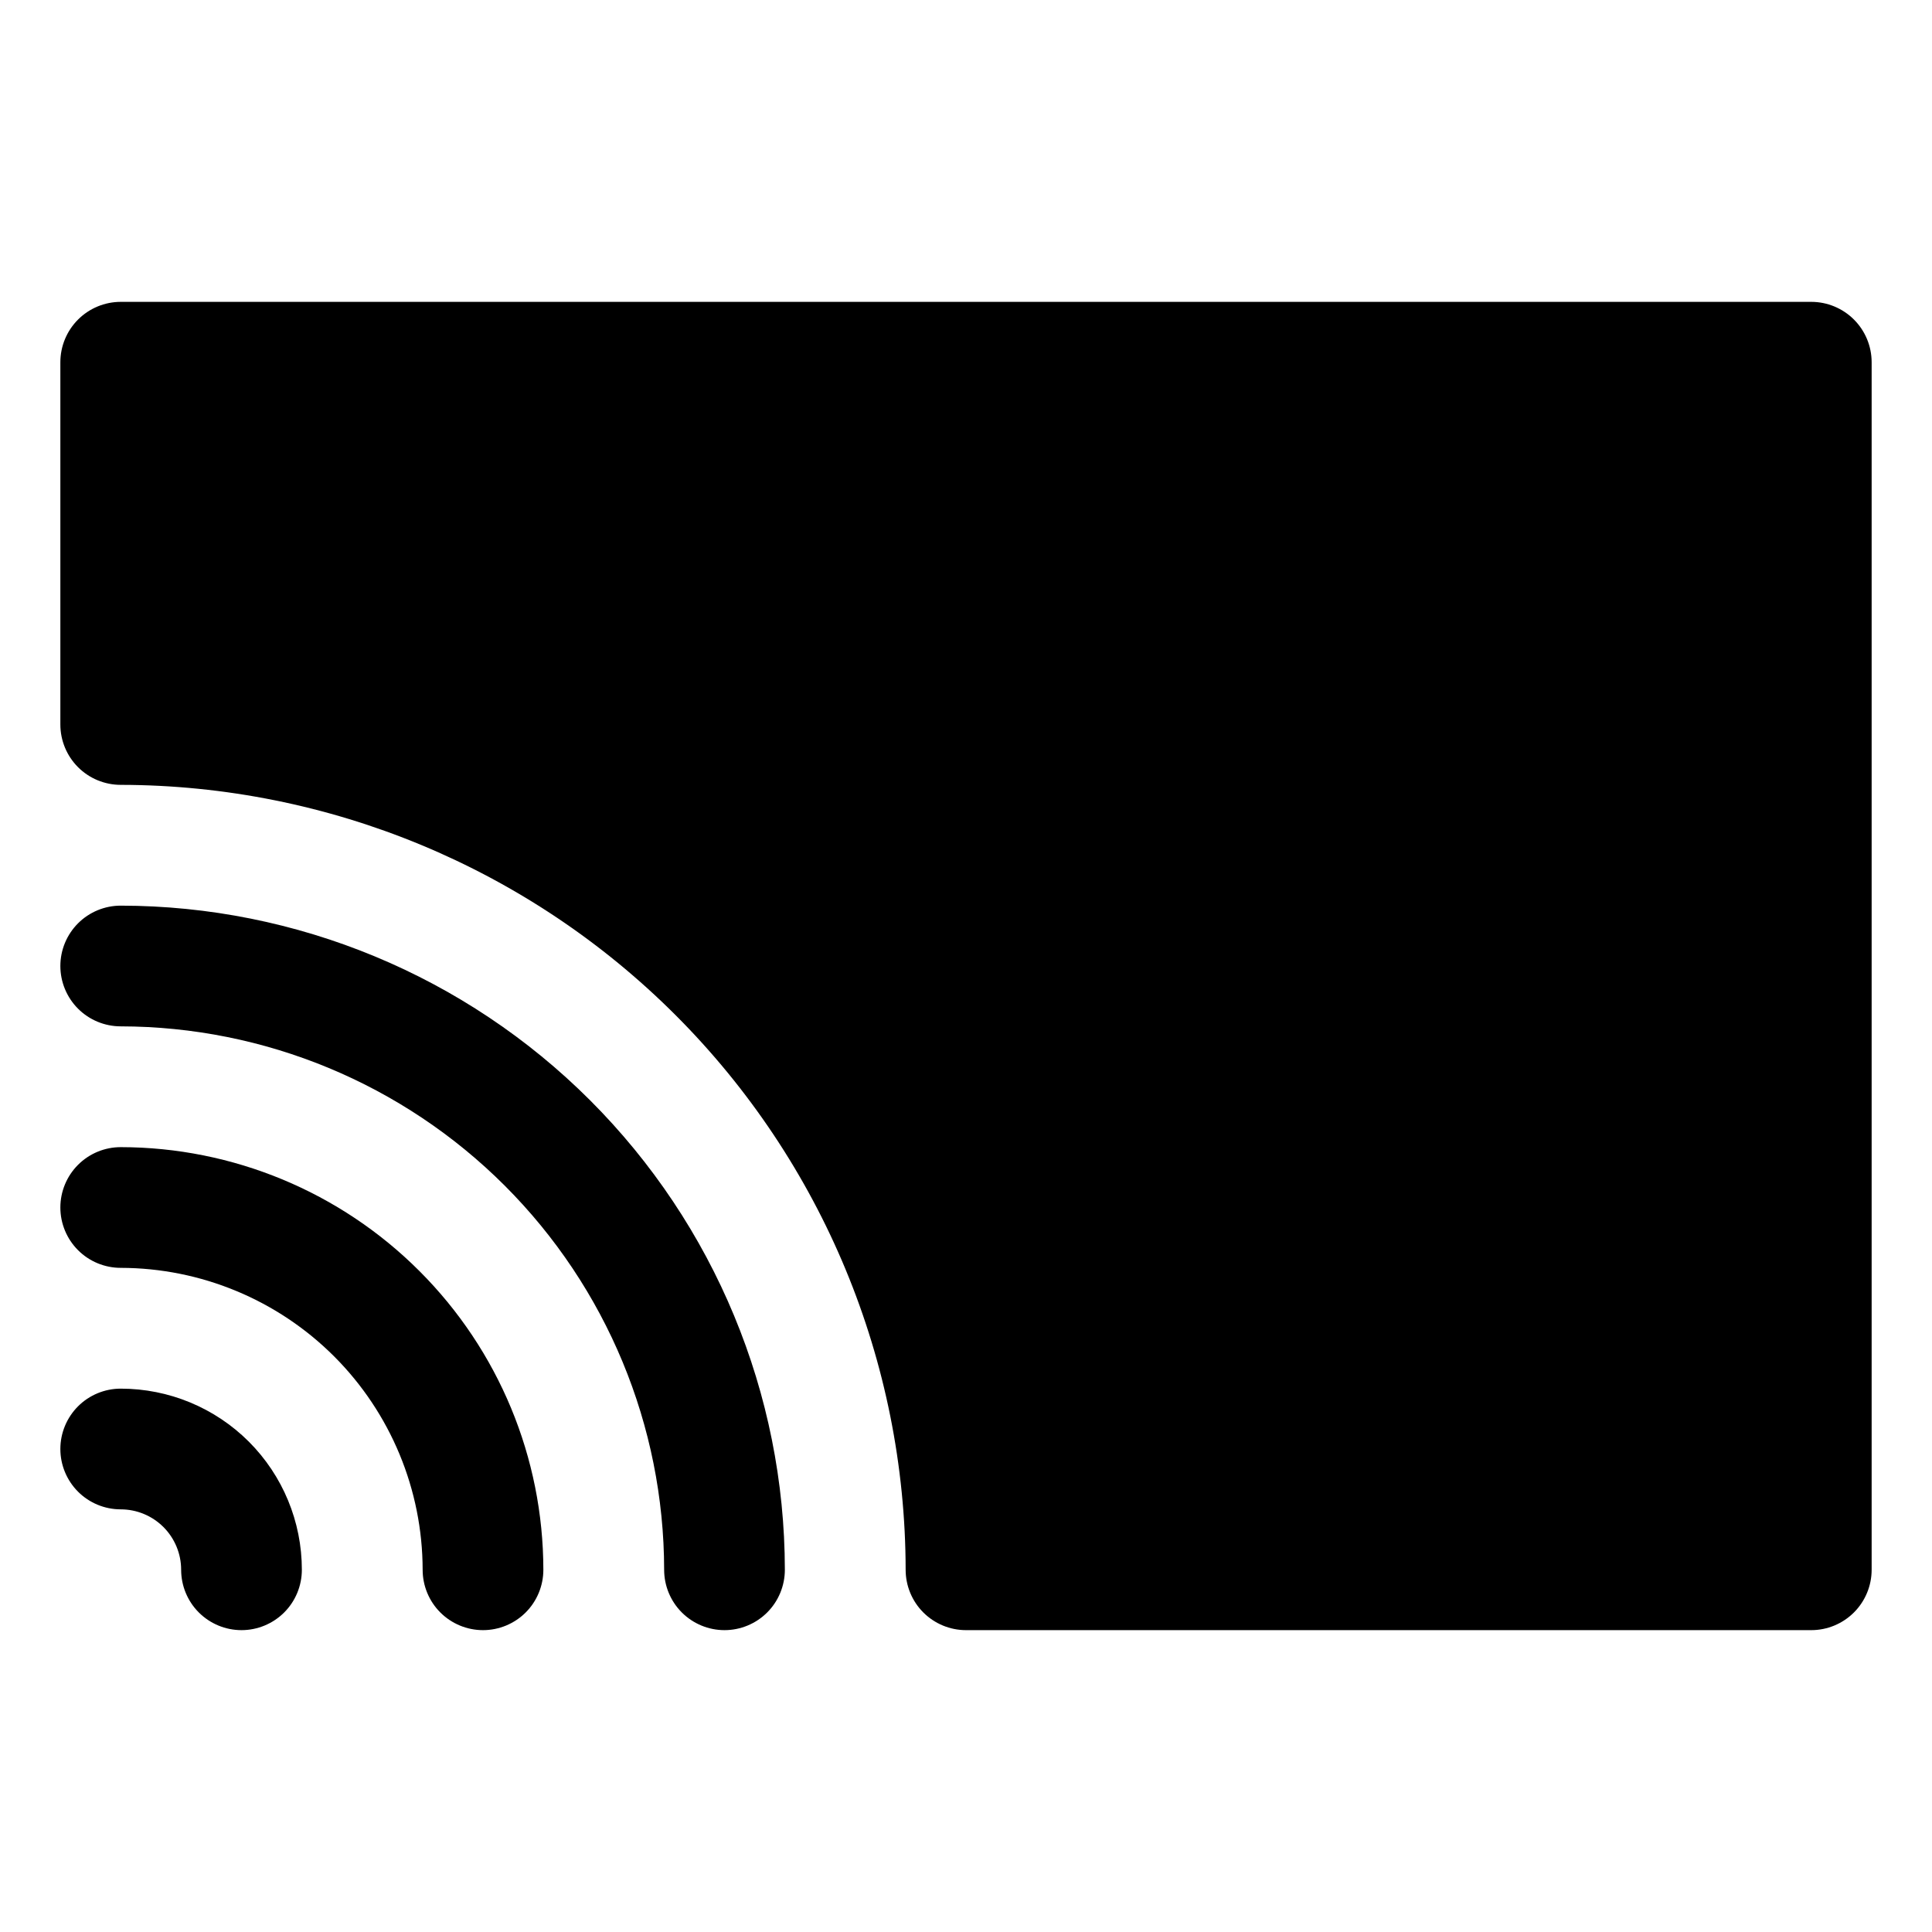
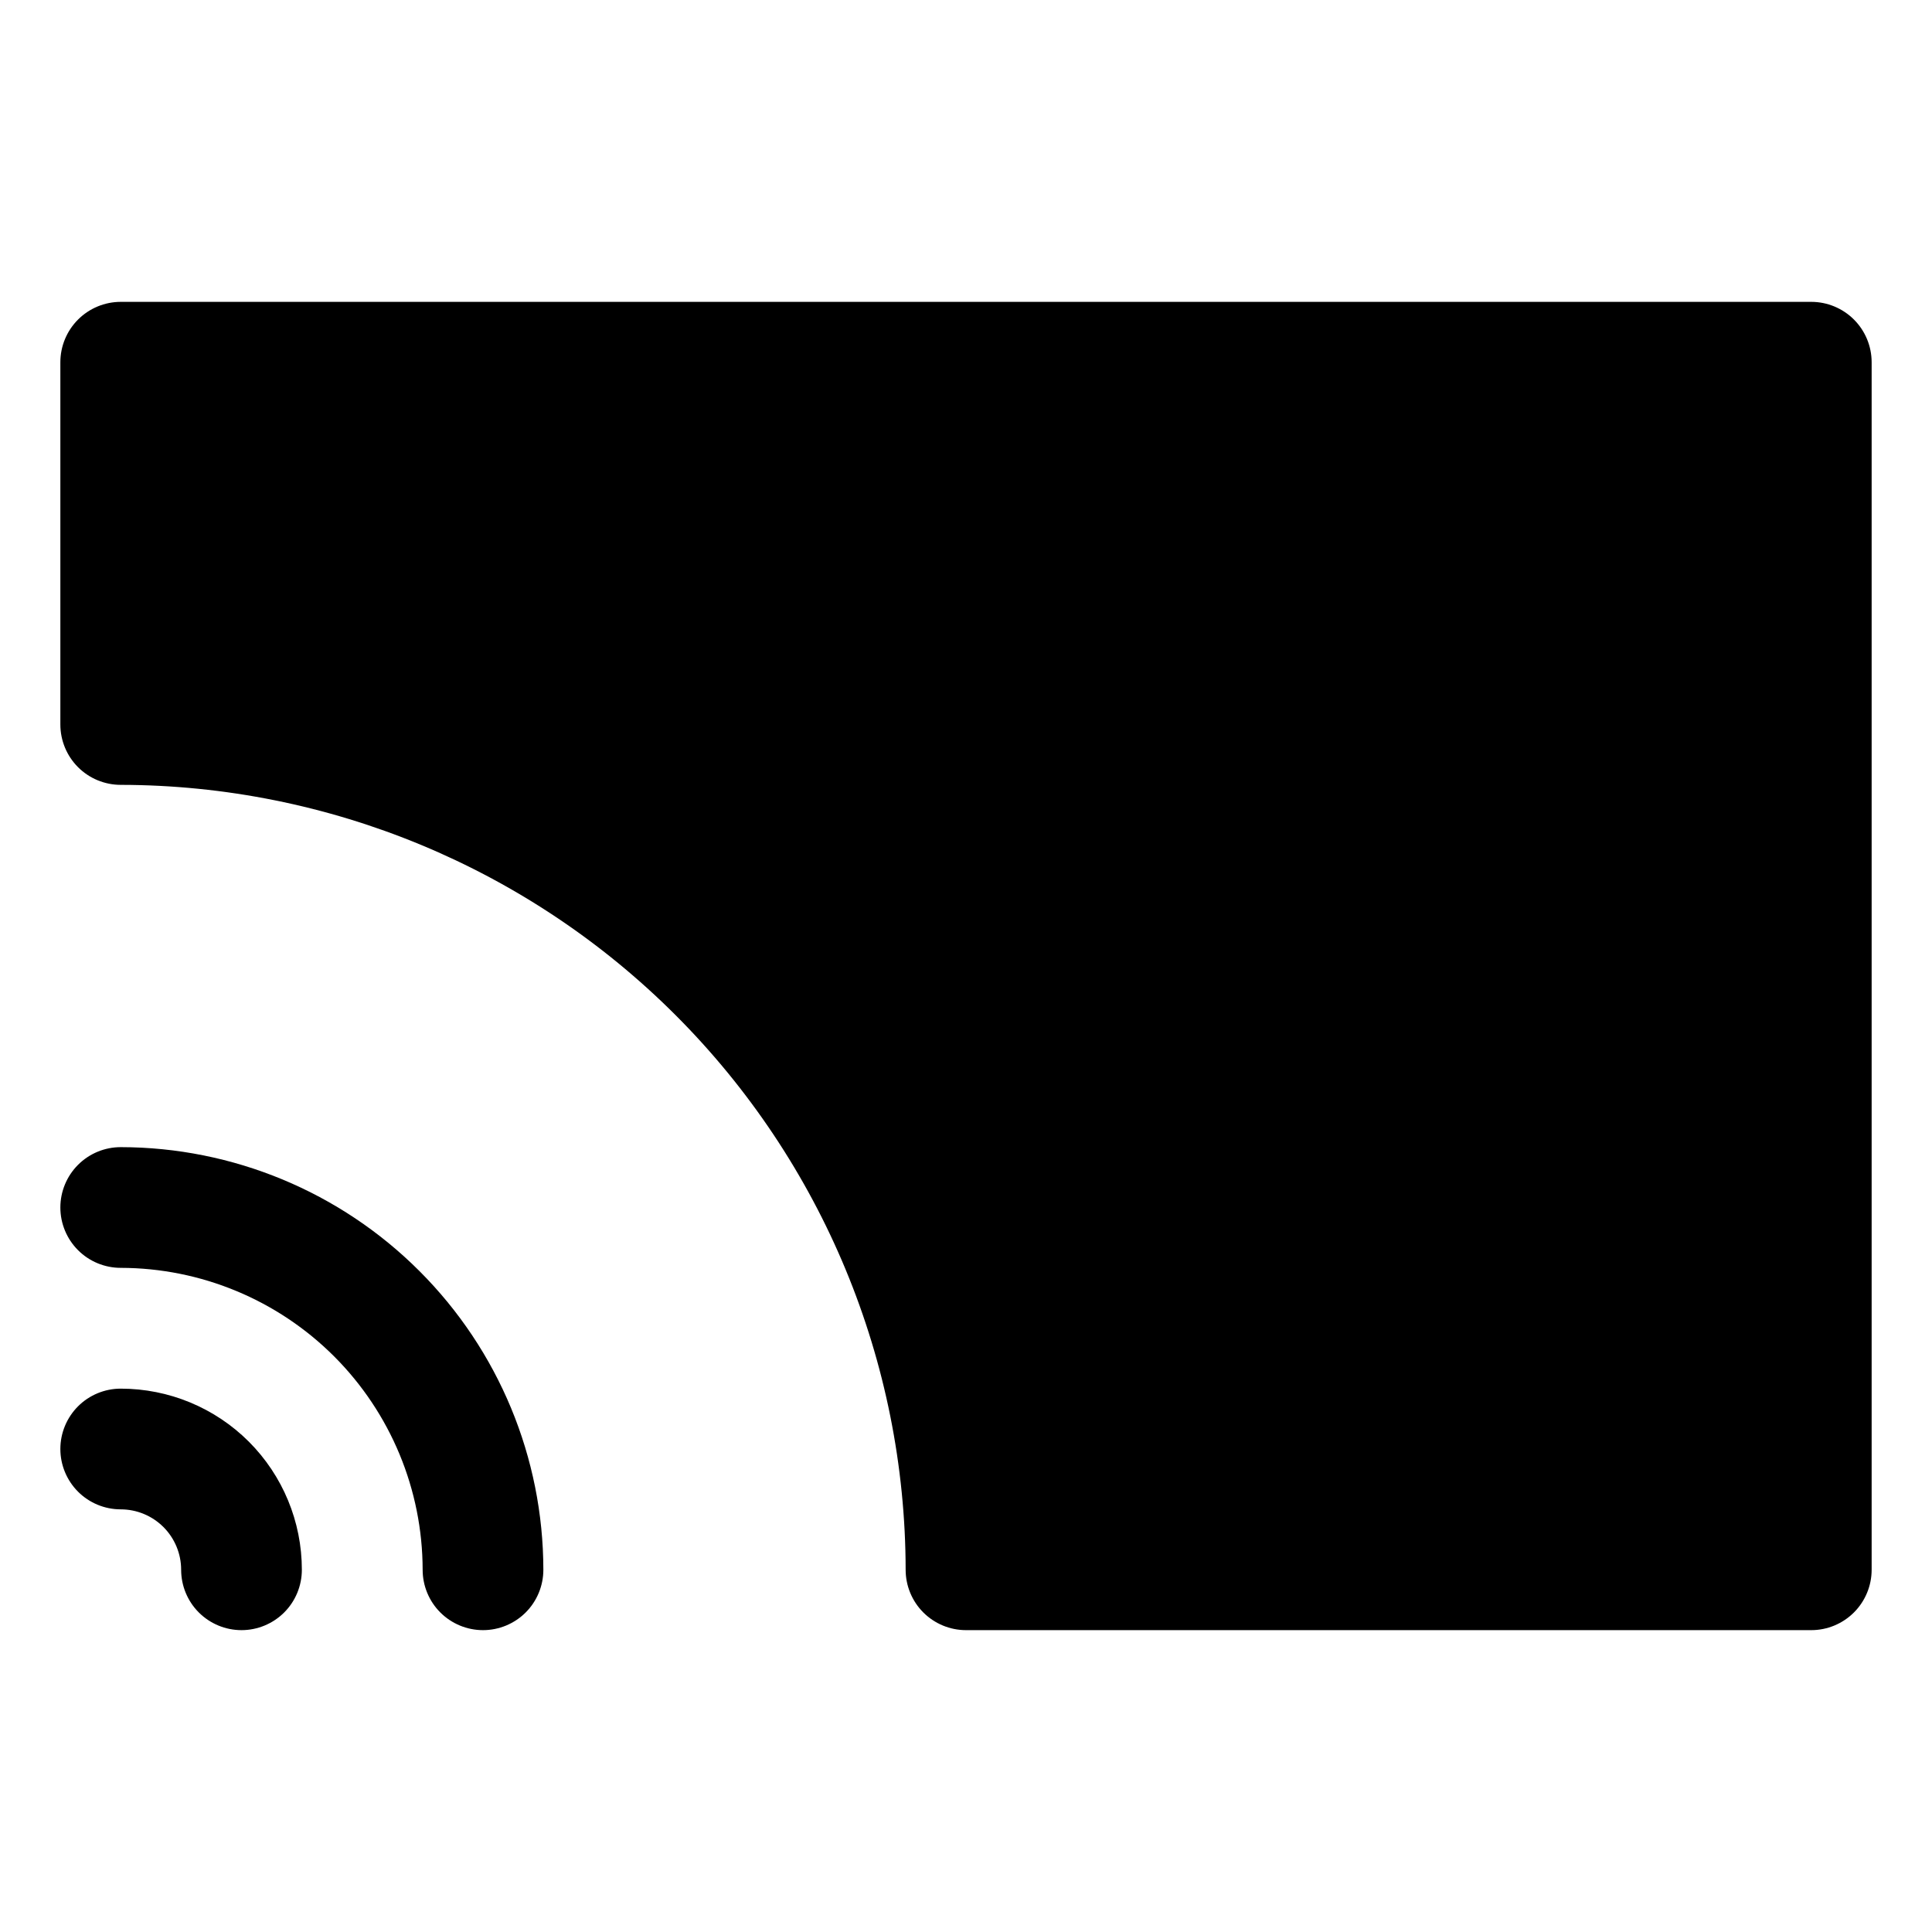
<svg xmlns="http://www.w3.org/2000/svg" width="50" height="50" viewBox="0 0 50 50" fill="none">
-   <path d="M18.75 42.188C18.336 42.188 17.938 42.023 17.645 41.73C17.352 41.437 17.188 41.039 17.188 40.625C17.183 36.897 15.7 33.323 13.064 30.686C10.427 28.05 6.853 26.567 3.125 26.562C2.711 26.562 2.313 26.398 2.02 26.105C1.727 25.812 1.562 25.414 1.562 25C1.562 24.586 1.727 24.188 2.02 23.895C2.313 23.602 2.711 23.438 3.125 23.438C7.682 23.443 12.05 25.255 15.273 28.477C18.495 31.7 20.307 36.068 20.312 40.625C20.312 41.039 20.148 41.437 19.855 41.73C19.562 42.023 19.164 42.188 18.75 42.188Z" fill="black" />
  <path d="M12.5 42.188C12.086 42.188 11.688 42.023 11.395 41.73C11.102 41.437 10.938 41.039 10.938 40.625C10.935 38.554 10.111 36.568 8.647 35.103C7.182 33.639 5.196 32.815 3.125 32.812C2.711 32.812 2.313 32.648 2.02 32.355C1.727 32.062 1.562 31.664 1.562 31.25C1.562 30.836 1.727 30.438 2.02 30.145C2.313 29.852 2.711 29.688 3.125 29.688C6.025 29.691 8.805 30.844 10.855 32.895C12.906 34.945 14.059 37.725 14.062 40.625C14.062 41.039 13.898 41.437 13.605 41.73C13.312 42.023 12.914 42.188 12.5 42.188Z" fill="black" />
  <path d="M6.25 42.188C5.836 42.188 5.438 42.023 5.145 41.73C4.852 41.437 4.688 41.039 4.688 40.625C4.688 40.211 4.523 39.813 4.23 39.52C3.937 39.227 3.539 39.062 3.125 39.062C2.711 39.062 2.313 38.898 2.02 38.605C1.727 38.312 1.562 37.914 1.562 37.5C1.562 37.086 1.727 36.688 2.02 36.395C2.313 36.102 2.711 35.938 3.125 35.938C4.368 35.938 5.56 36.431 6.44 37.31C7.319 38.19 7.812 39.382 7.812 40.625C7.812 41.039 7.648 41.437 7.355 41.73C7.062 42.023 6.664 42.188 6.25 42.188Z" fill="black" />
  <path d="M46.875 7.812H3.125C2.711 7.812 2.313 7.977 2.02 8.27C1.727 8.563 1.562 8.961 1.562 9.375V18.75C1.562 19.164 1.727 19.562 2.02 19.855C2.313 20.148 2.711 20.312 3.125 20.312C8.51 20.319 13.673 22.461 17.481 26.269C21.289 30.077 23.431 35.24 23.438 40.625C23.438 41.039 23.602 41.437 23.895 41.73C24.188 42.023 24.586 42.188 25 42.188H46.875C47.289 42.188 47.687 42.023 47.98 41.73C48.273 41.437 48.438 41.039 48.438 40.625V9.375C48.438 8.961 48.273 8.563 47.98 8.27C47.687 7.977 47.289 7.812 46.875 7.812Z" fill="black" />
</svg>